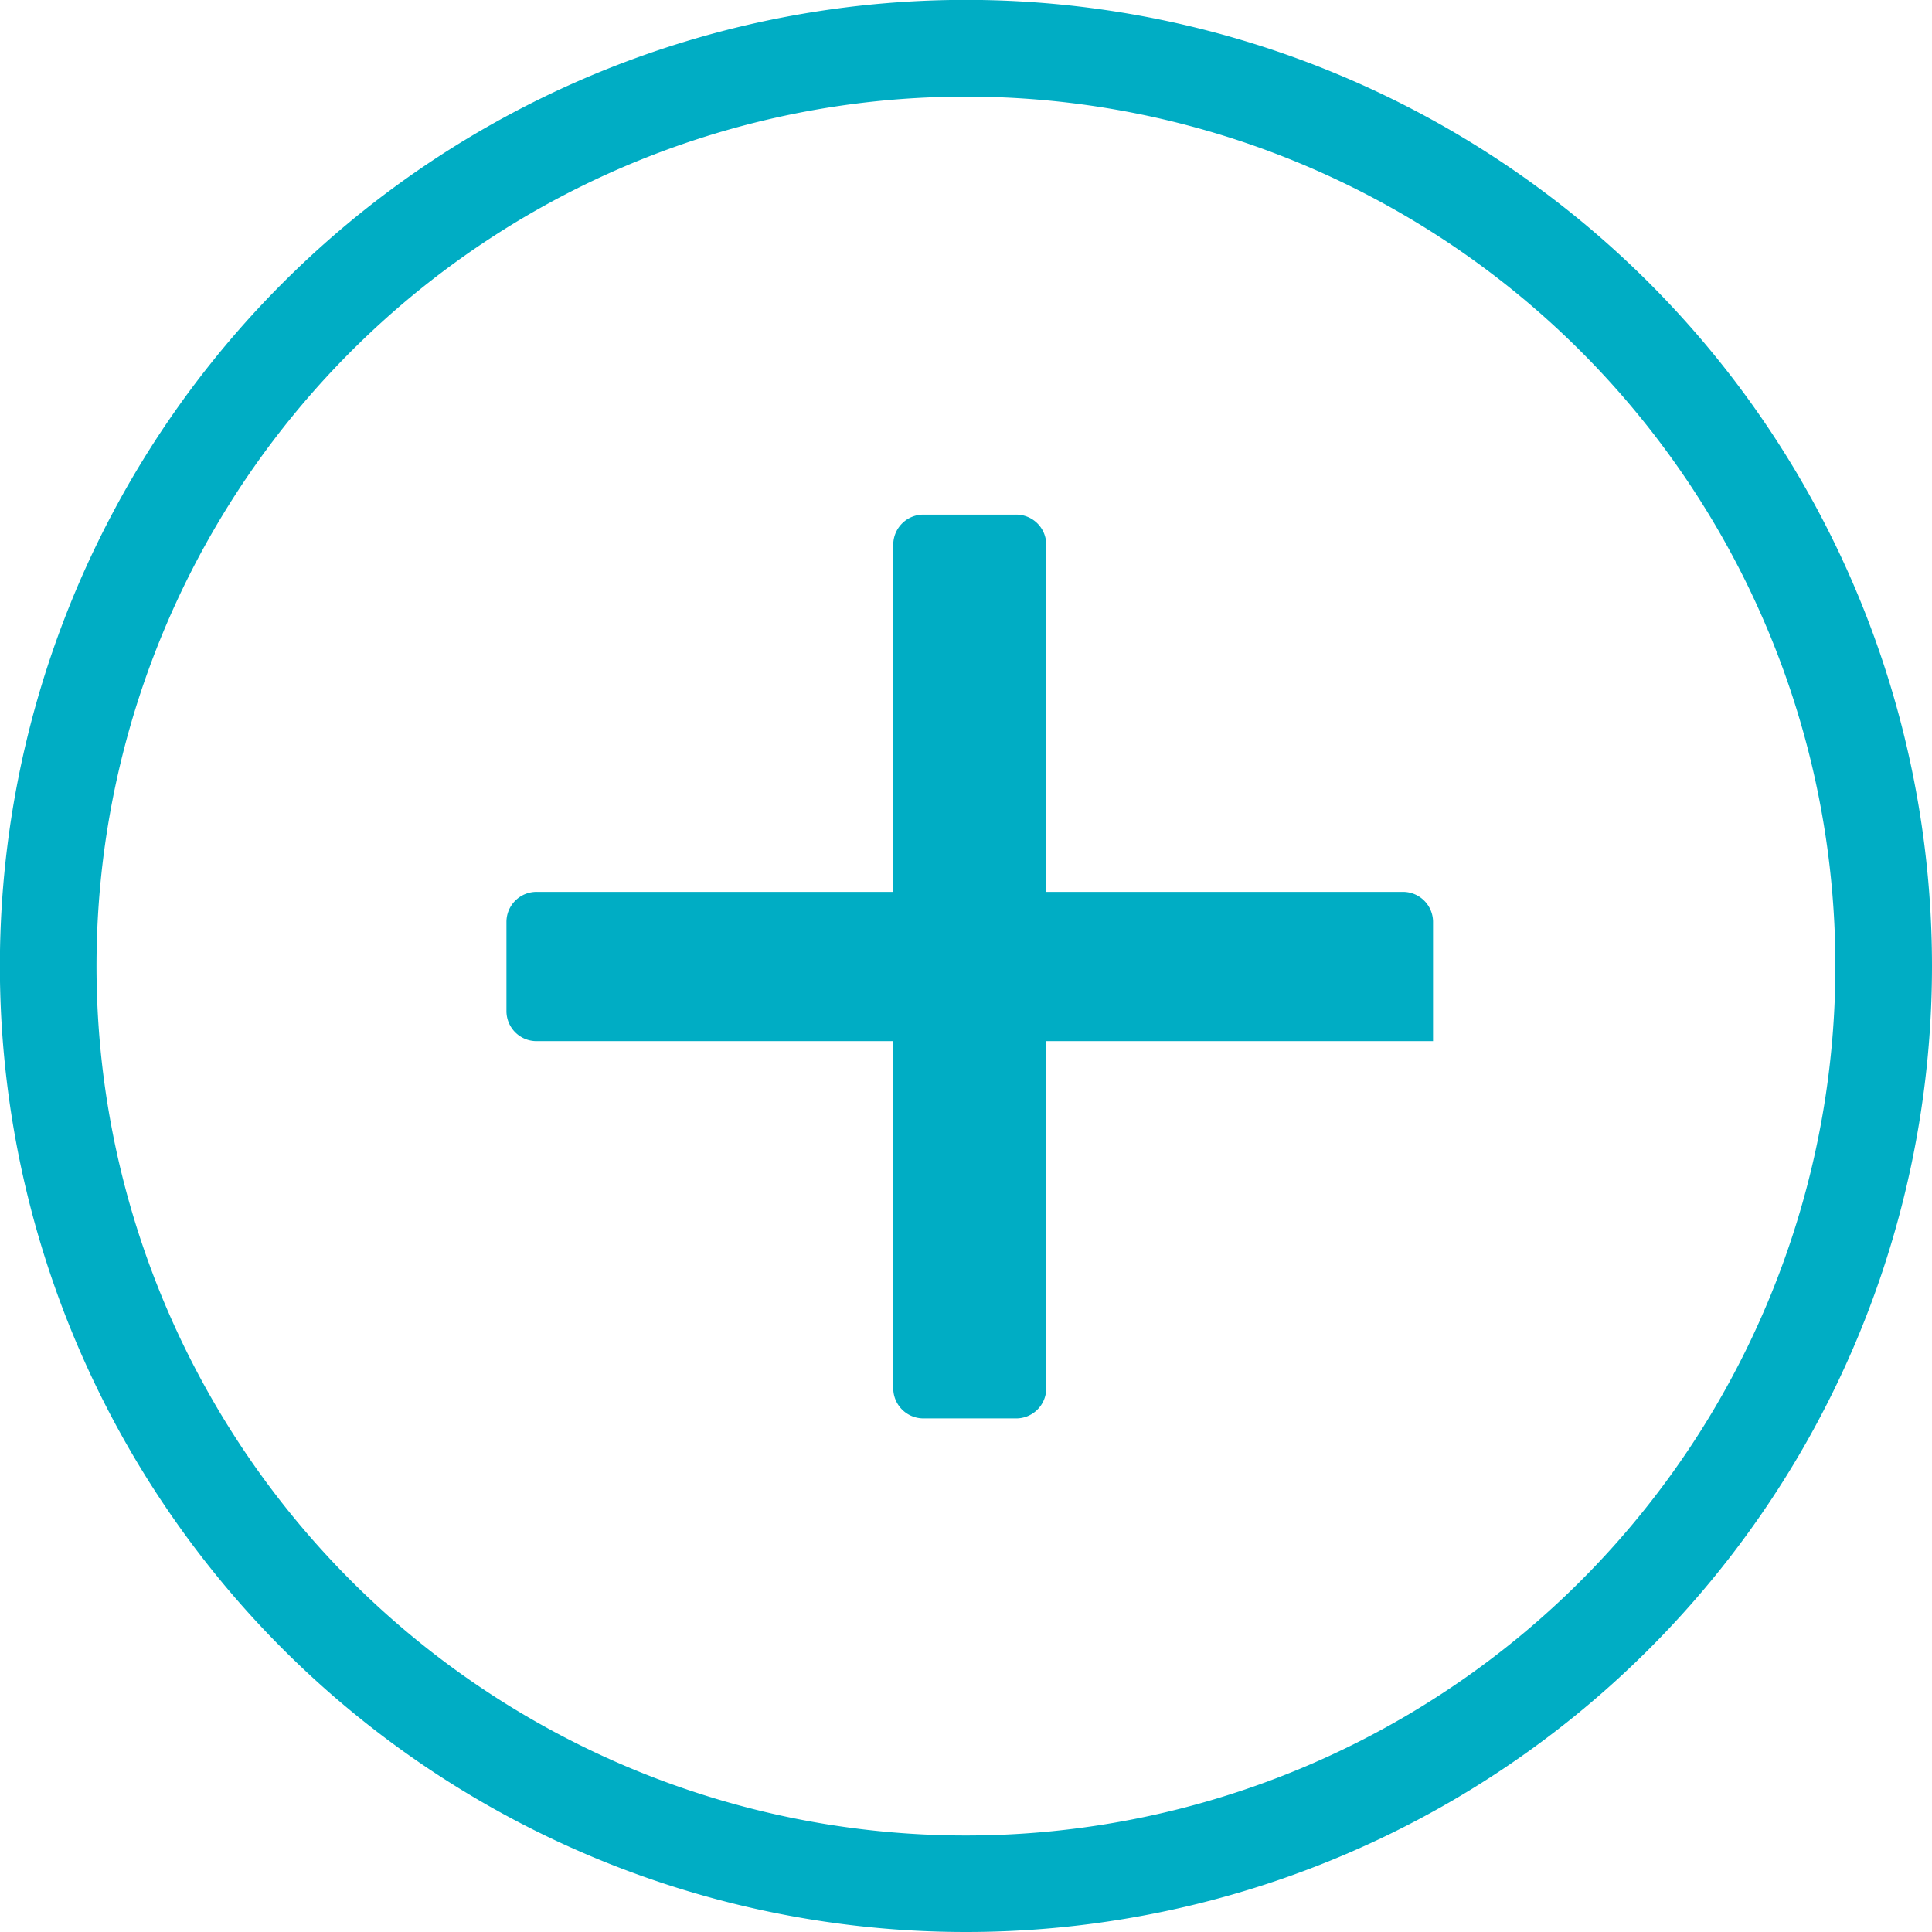
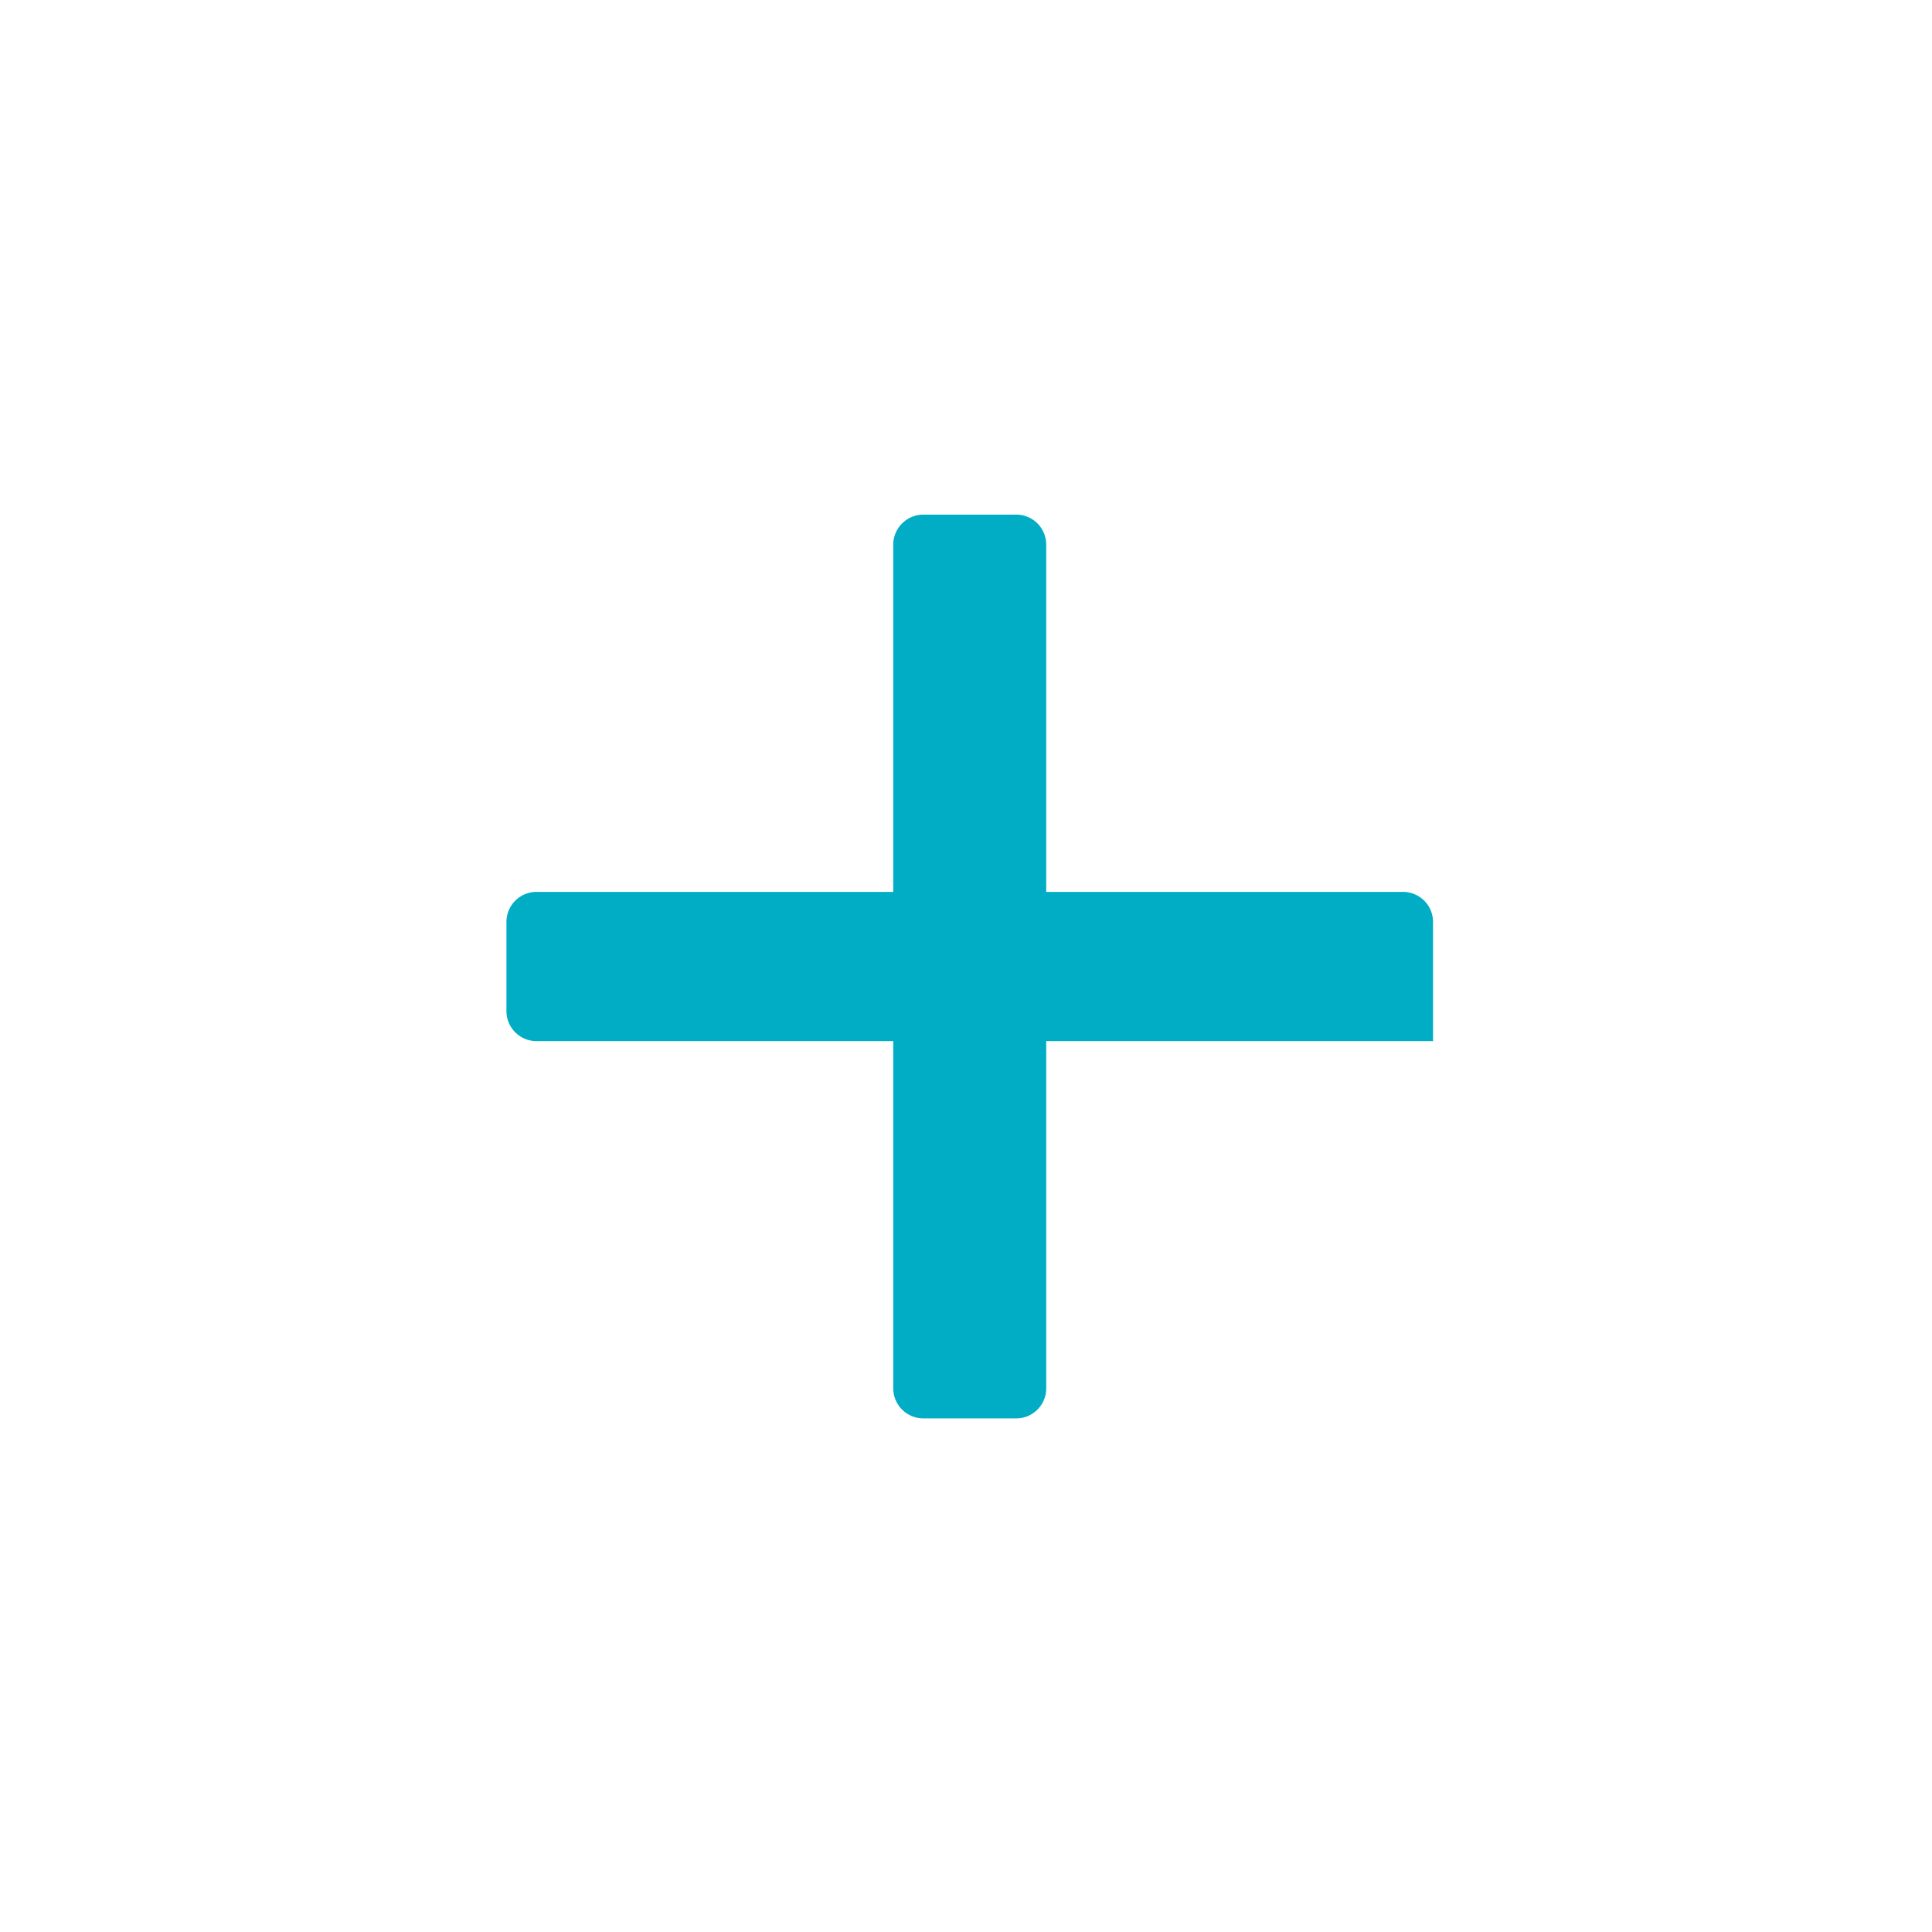
<svg xmlns="http://www.w3.org/2000/svg" viewBox="0 0 170.37 170.37">
  <defs>
    <style>.cls-1{fill:#00adc4;}</style>
  </defs>
  <title>WerdenSieTeildesTeams</title>
  <g id="Ebene_2" data-name="Ebene 2">
    <g id="werden_sie_teil_des_team_gesund" data-name="werden  sie teil des  team gesund">
      <path class="cls-1" d="M126.37,81.27a2.65,2.65,0,0,0-2.68-2.62H92.26V48a2.65,2.65,0,0,0-2.68-2.62H81.46A2.66,2.66,0,0,0,78.77,48V78.65H47.35a2.65,2.65,0,0,0-2.69,2.62v7.92a2.65,2.65,0,0,0,2.69,2.62H78.77v30.65a2.66,2.66,0,0,0,2.69,2.62h8.12a2.65,2.65,0,0,0,2.68-2.62V91.81h34.11Z" />
-       <path class="cls-1" d="M161.85,85.19A76.67,76.67,0,1,1,85.19,8.52a76.67,76.67,0,0,1,76.66,76.67m8.52,0a85.19,85.19,0,1,0-85.18,85.18,85.19,85.19,0,0,0,85.18-85.18" />
    </g>
  </g>
</svg>